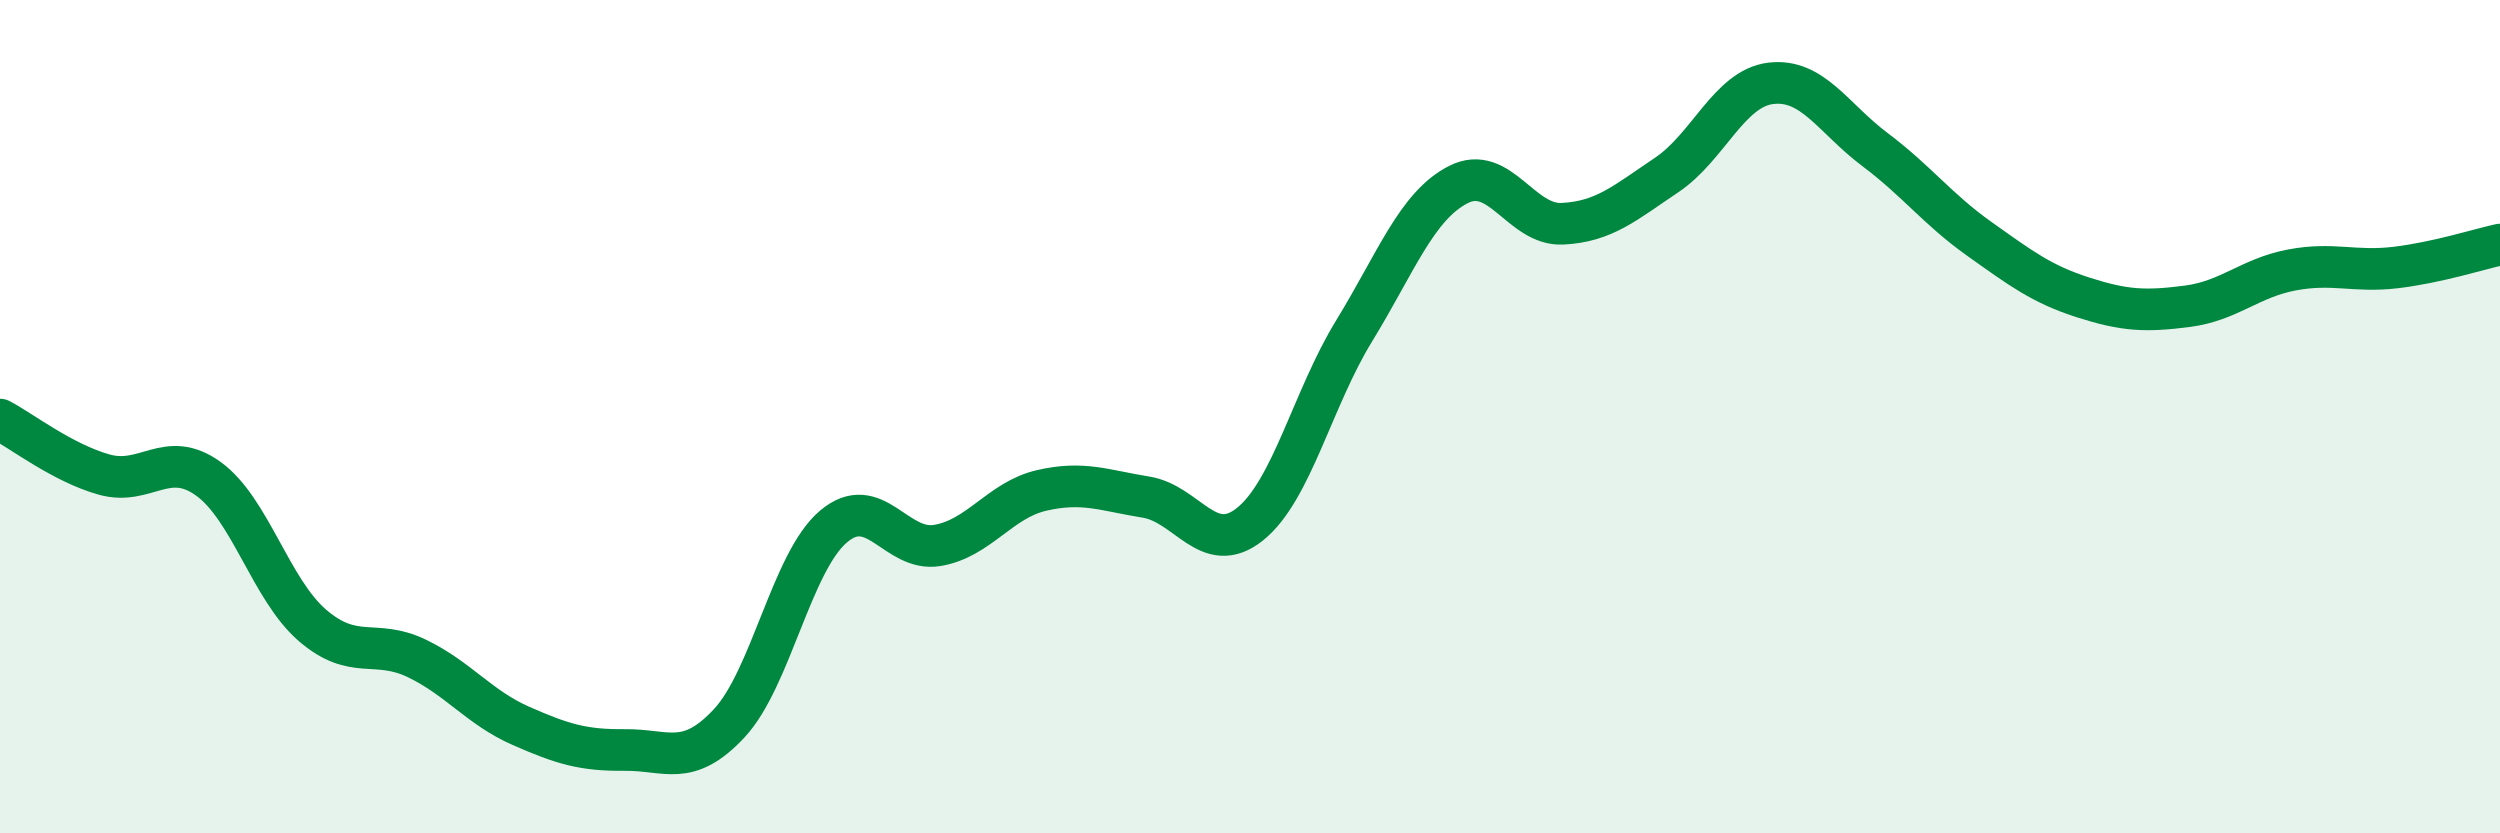
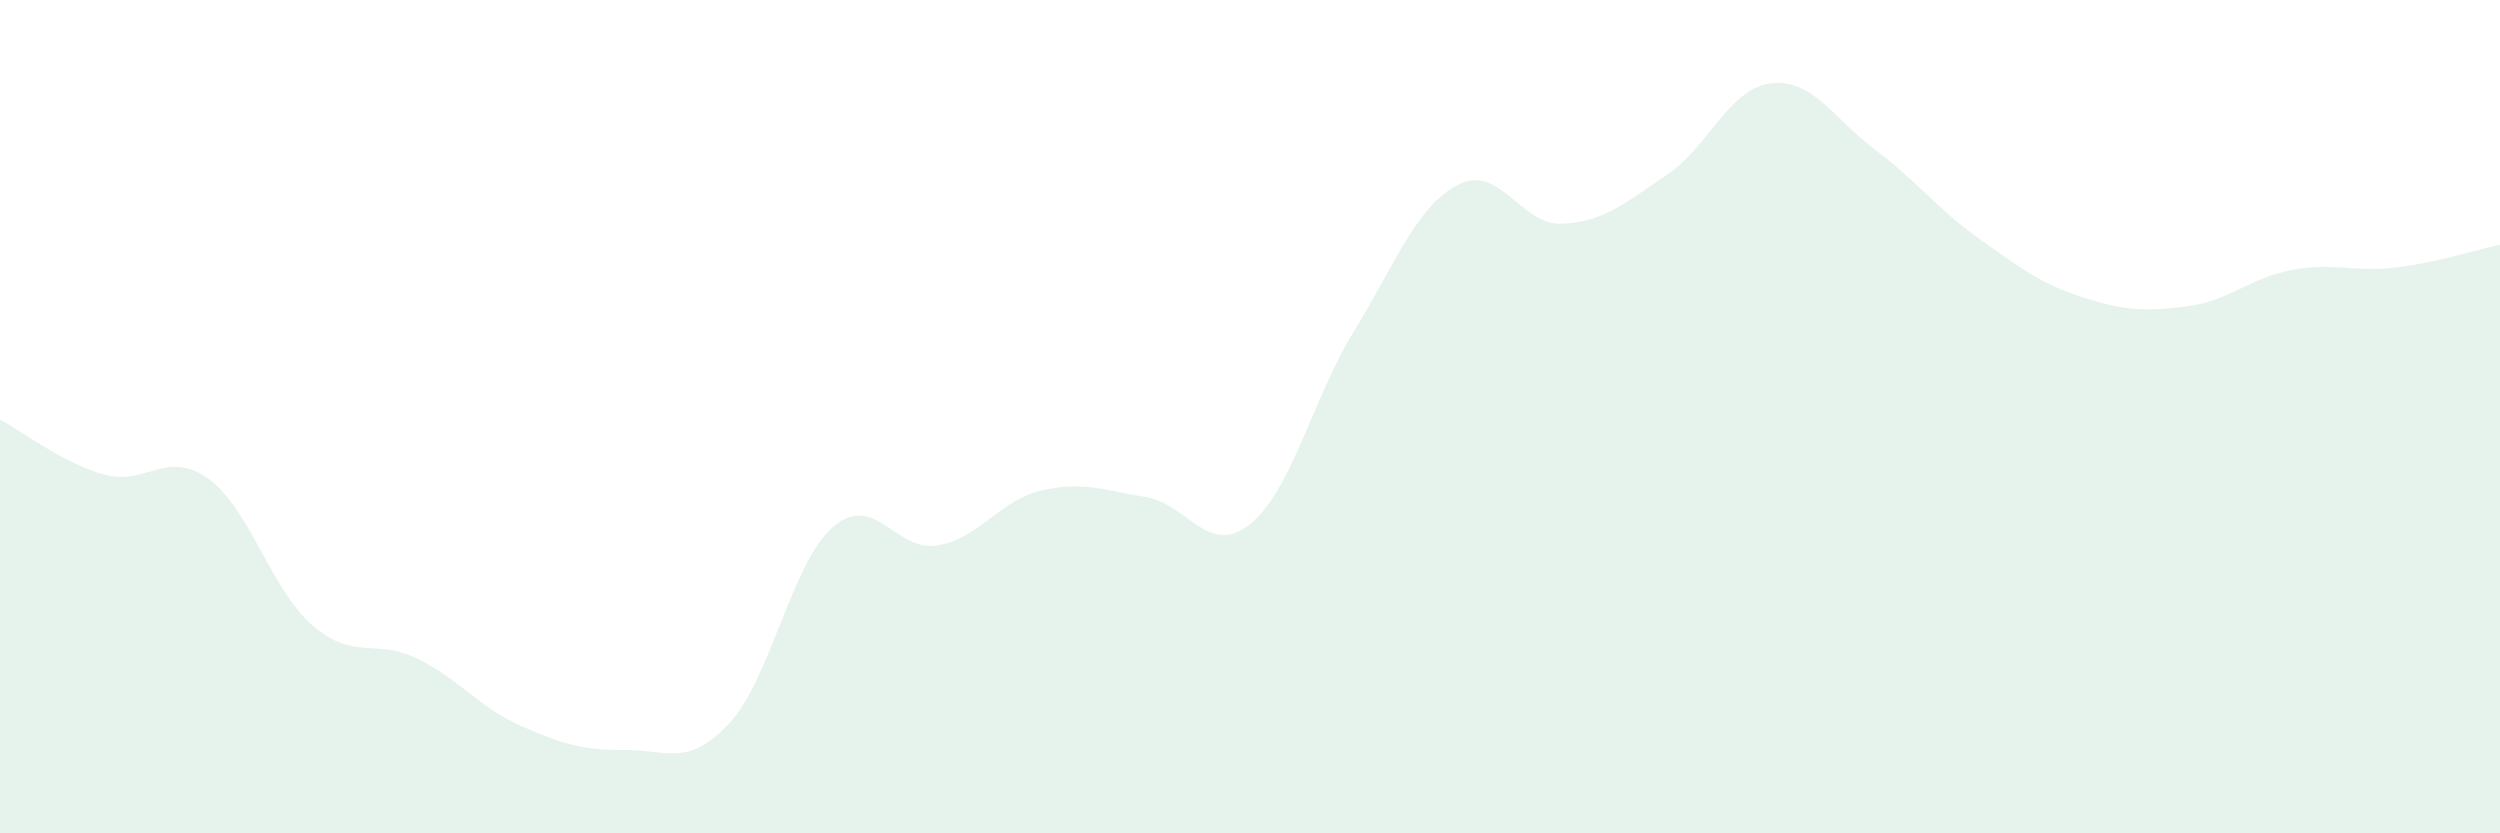
<svg xmlns="http://www.w3.org/2000/svg" width="60" height="20" viewBox="0 0 60 20">
  <path d="M 0,10.07 C 0.5,10.33 1.5,11.11 2.5,11.39 C 3.5,11.67 4,10.77 5,11.49 C 6,12.21 6.5,14.15 7.5,15.01 C 8.5,15.87 9,15.32 10,15.8 C 11,16.28 11.5,16.98 12.5,17.42 C 13.5,17.86 14,18.01 15,18 C 16,17.99 16.5,18.43 17.5,17.36 C 18.5,16.29 19,13.49 20,12.64 C 21,11.79 21.5,13.26 22.5,13.09 C 23.5,12.92 24,12 25,11.77 C 26,11.54 26.5,11.77 27.5,11.93 C 28.5,12.09 29,13.38 30,12.58 C 31,11.78 31.5,9.57 32.5,7.94 C 33.5,6.31 34,4.94 35,4.43 C 36,3.92 36.5,5.42 37.5,5.37 C 38.5,5.32 39,4.87 40,4.2 C 41,3.53 41.5,2.12 42.5,2 C 43.5,1.88 44,2.84 45,3.59 C 46,4.34 46.5,5.02 47.5,5.73 C 48.5,6.44 49,6.82 50,7.14 C 51,7.46 51.5,7.48 52.5,7.35 C 53.5,7.22 54,6.67 55,6.48 C 56,6.29 56.5,6.54 57.5,6.42 C 58.5,6.3 59.5,5.98 60,5.87L60 20L0 20Z" fill="#008740" opacity="0.1" stroke-linecap="round" stroke-linejoin="round" />
-   <path d="M 0,10.07 C 0.5,10.33 1.5,11.11 2.5,11.39 C 3.5,11.67 4,10.77 5,11.49 C 6,12.21 6.5,14.15 7.5,15.01 C 8.5,15.87 9,15.32 10,15.8 C 11,16.28 11.5,16.98 12.5,17.42 C 13.5,17.86 14,18.01 15,18 C 16,17.99 16.5,18.43 17.5,17.36 C 18.5,16.29 19,13.49 20,12.64 C 21,11.79 21.5,13.26 22.5,13.09 C 23.5,12.92 24,12 25,11.77 C 26,11.54 26.5,11.77 27.5,11.93 C 28.5,12.09 29,13.38 30,12.58 C 31,11.78 31.5,9.57 32.5,7.94 C 33.5,6.31 34,4.94 35,4.43 C 36,3.92 36.5,5.42 37.5,5.37 C 38.5,5.32 39,4.87 40,4.2 C 41,3.53 41.5,2.12 42.5,2 C 43.5,1.88 44,2.84 45,3.59 C 46,4.34 46.5,5.02 47.5,5.73 C 48.5,6.44 49,6.82 50,7.14 C 51,7.46 51.5,7.48 52.5,7.35 C 53.5,7.22 54,6.67 55,6.48 C 56,6.29 56.5,6.54 57.5,6.42 C 58.5,6.3 59.5,5.98 60,5.87" stroke="#008740" stroke-width="1" fill="none" stroke-linecap="round" stroke-linejoin="round" />
</svg>